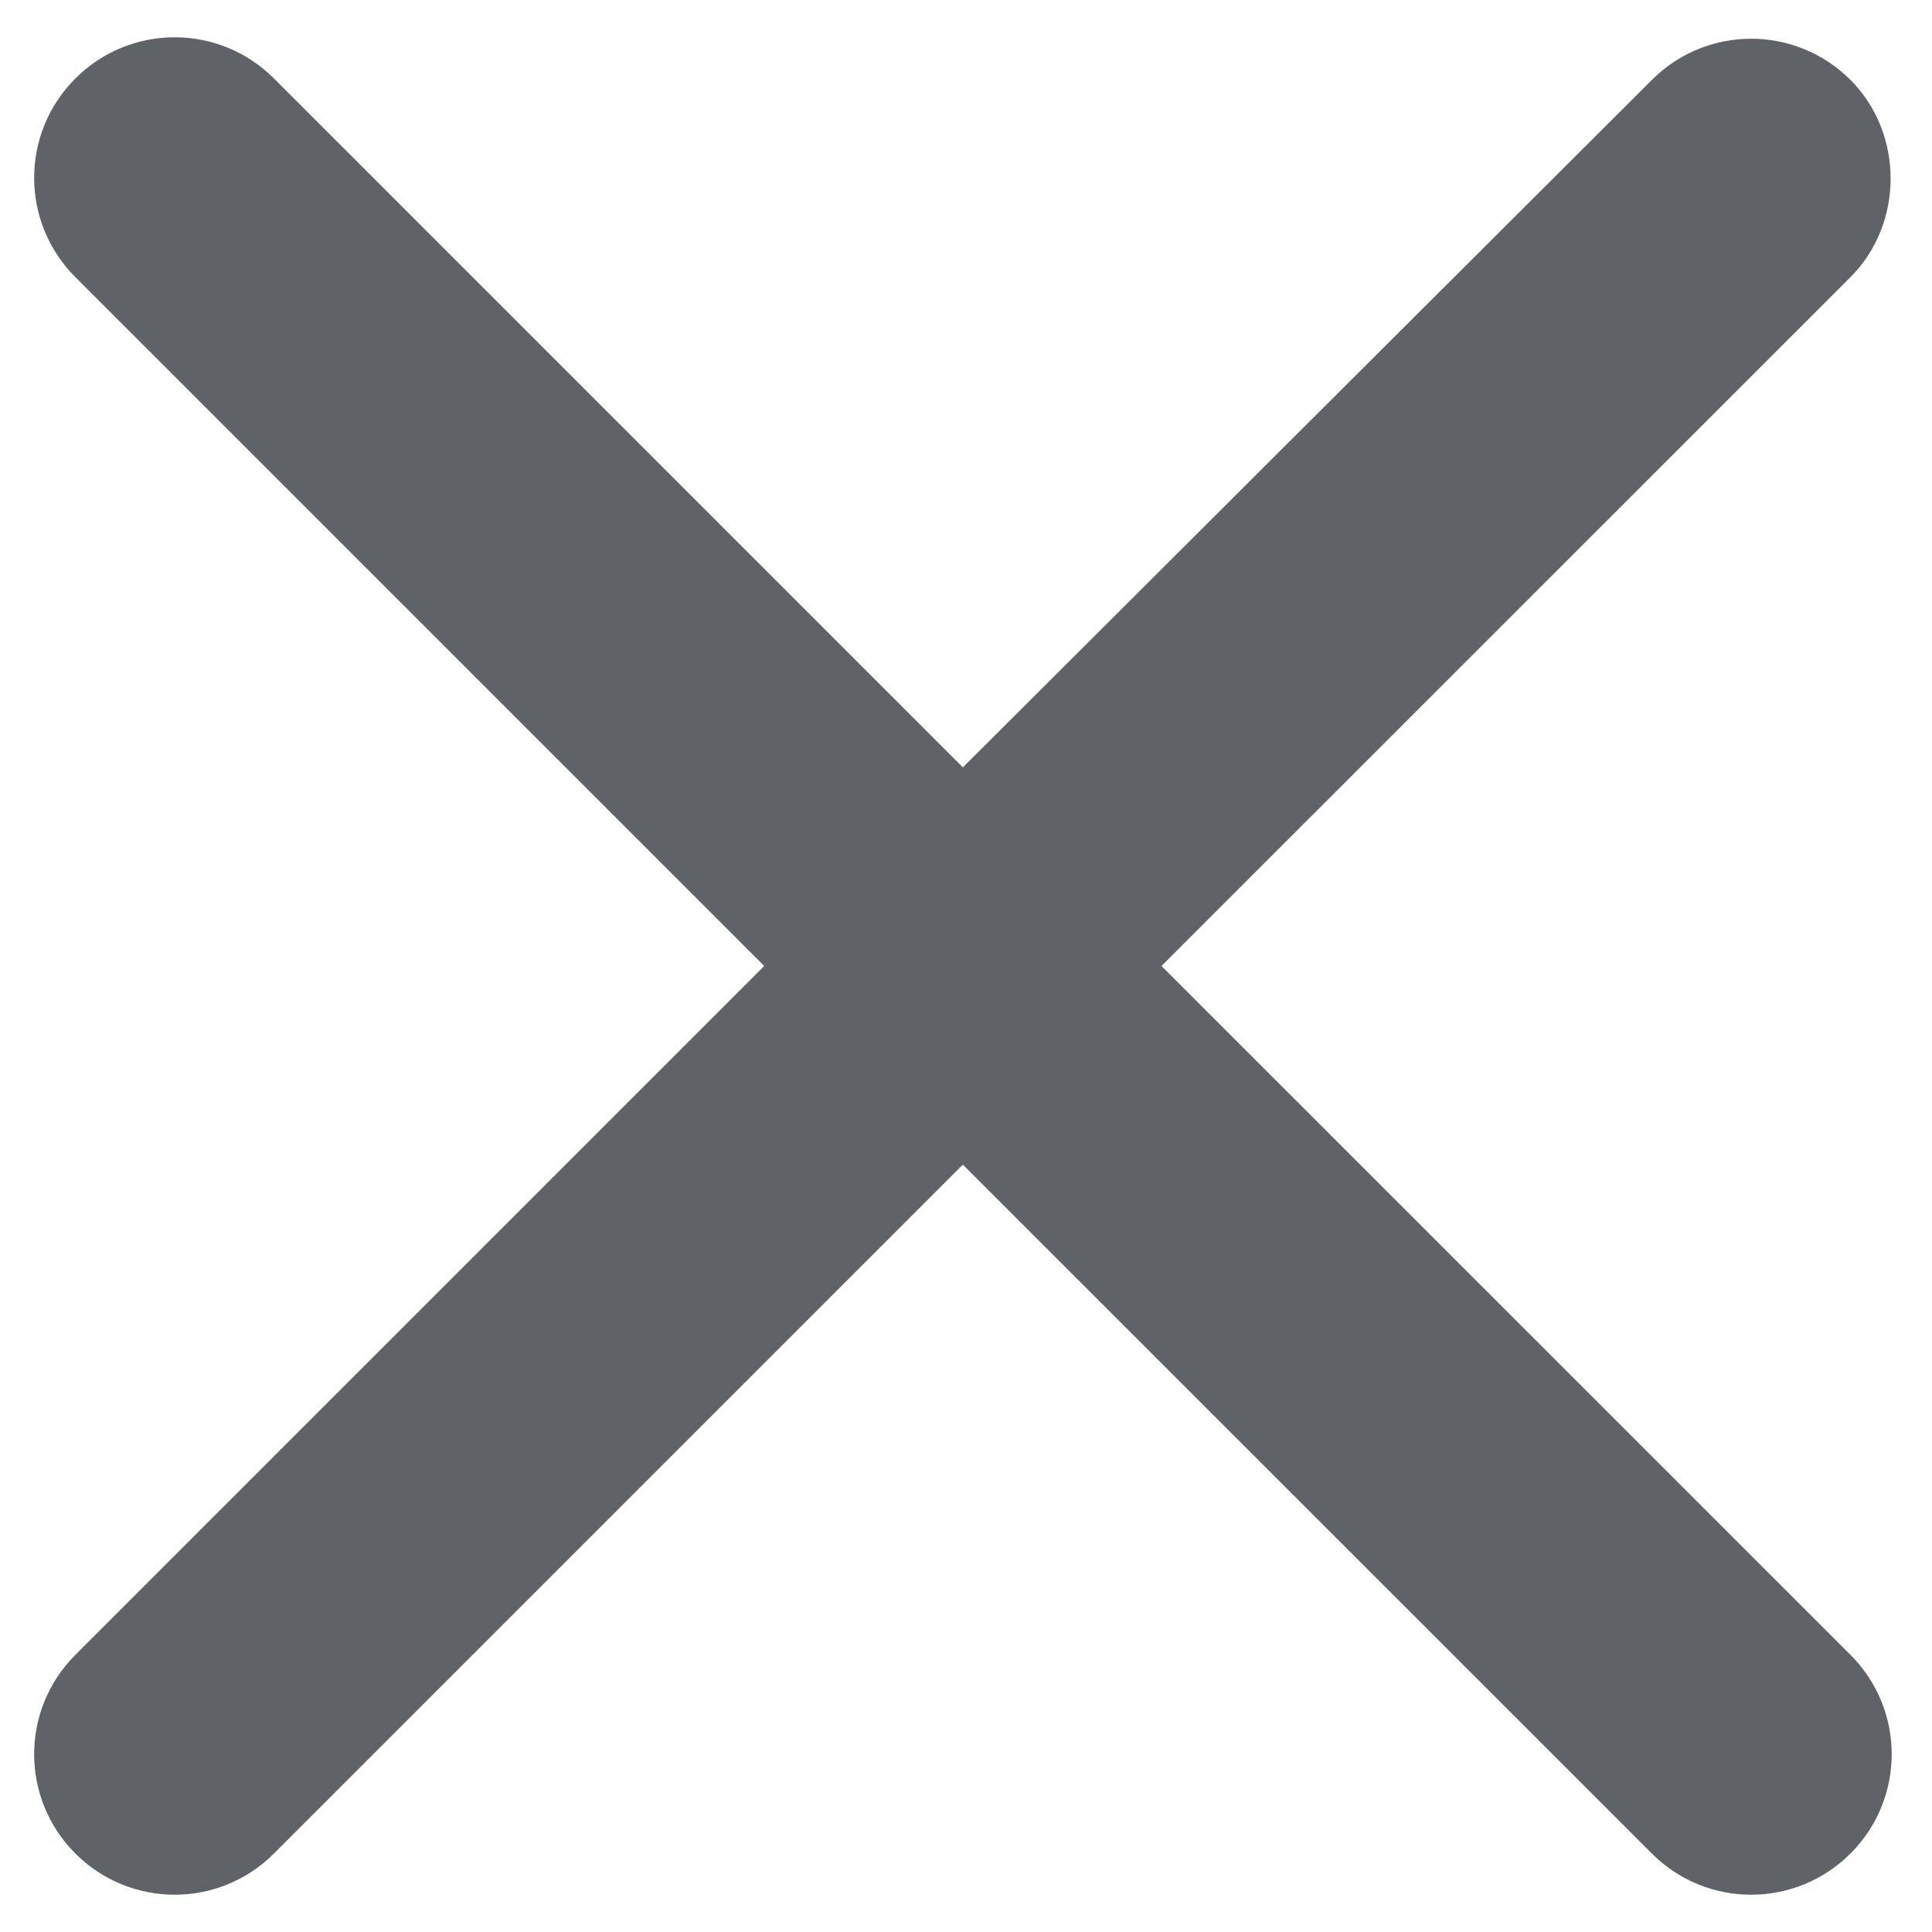
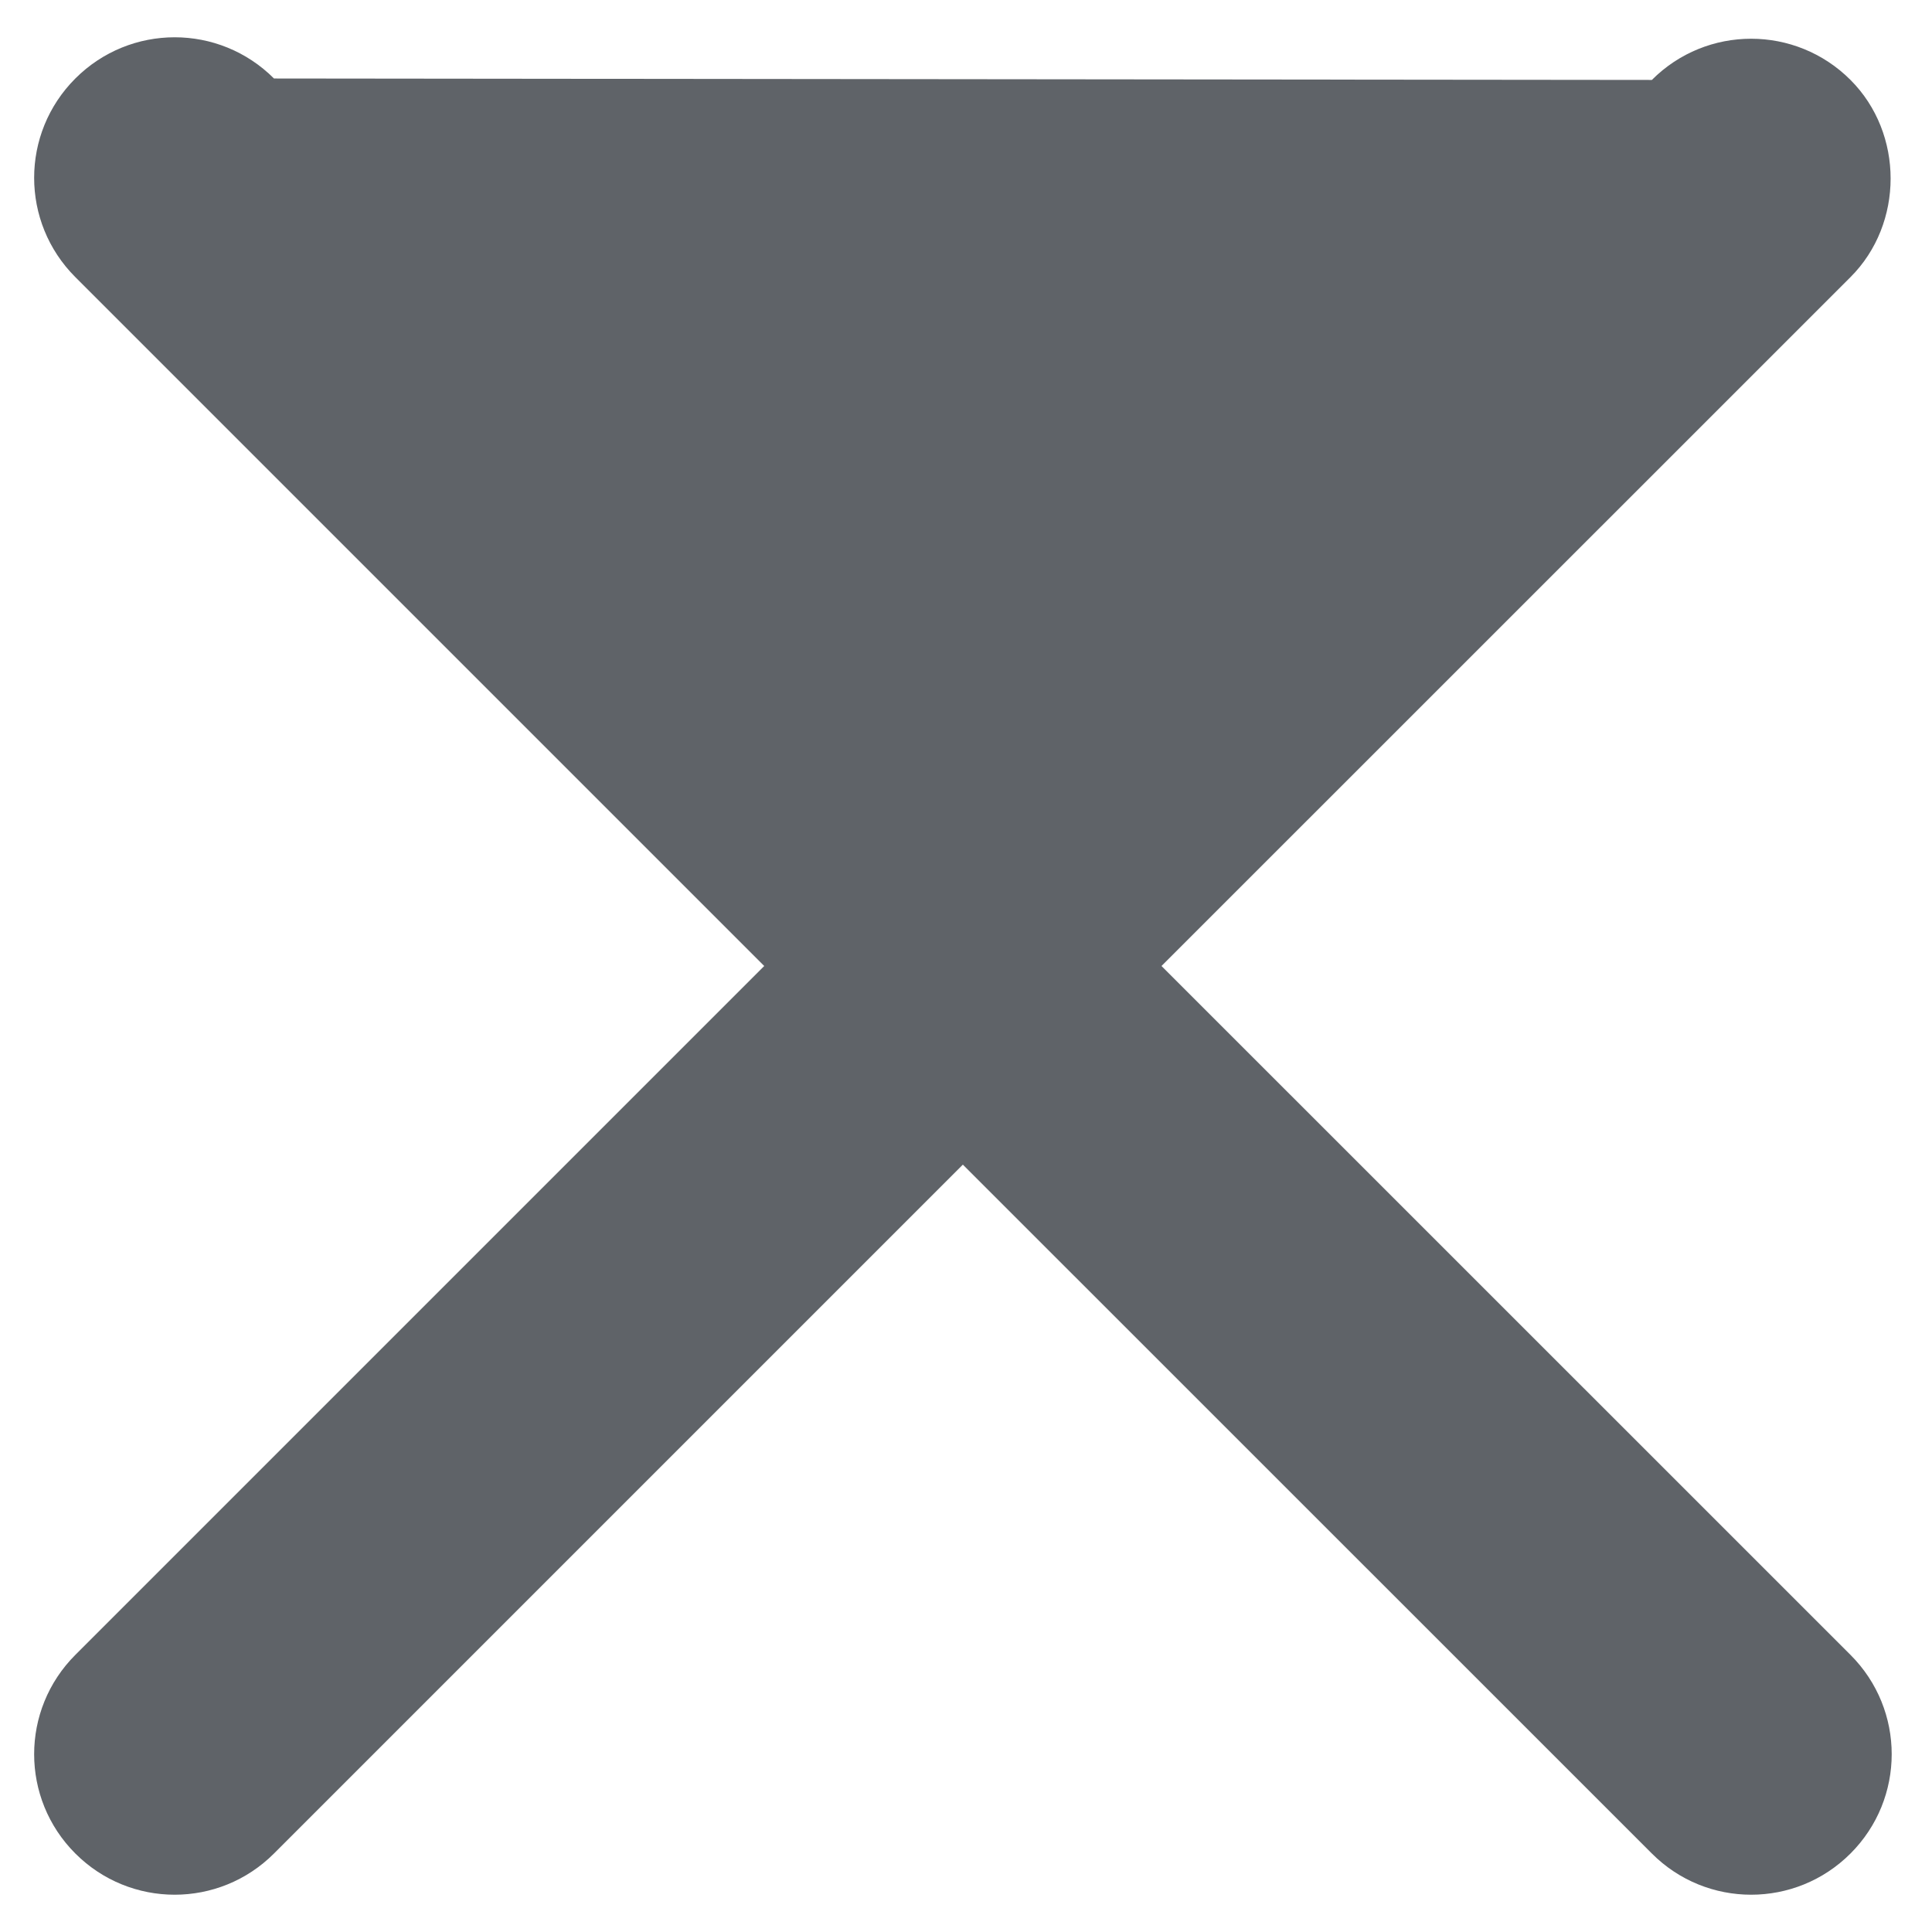
<svg xmlns="http://www.w3.org/2000/svg" width="16" height="16" viewBox="0 0 16 16" fill="none">
-   <path d="M15.325 0.662C14.87 0.207 14.134 0.207 13.68 0.662L7.974 6.355L2.269 0.65C1.814 0.195 1.079 0.195 0.624 0.65C0.169 1.105 0.169 1.84 0.624 2.295L6.329 8L0.624 13.705C0.169 14.16 0.169 14.895 0.624 15.35C1.079 15.805 1.814 15.805 2.269 15.35L7.974 9.645L13.68 15.35C14.134 15.805 14.87 15.805 15.325 15.35C15.78 14.895 15.78 14.16 15.325 13.705L9.619 8L15.325 2.295C15.768 1.852 15.768 1.105 15.325 0.662Z" fill="#5F6368" />
+   <path d="M15.325 0.662C14.87 0.207 14.134 0.207 13.68 0.662L2.269 0.65C1.814 0.195 1.079 0.195 0.624 0.65C0.169 1.105 0.169 1.84 0.624 2.295L6.329 8L0.624 13.705C0.169 14.16 0.169 14.895 0.624 15.35C1.079 15.805 1.814 15.805 2.269 15.35L7.974 9.645L13.68 15.35C14.134 15.805 14.87 15.805 15.325 15.35C15.78 14.895 15.78 14.16 15.325 13.705L9.619 8L15.325 2.295C15.768 1.852 15.768 1.105 15.325 0.662Z" fill="#5F6368" />
</svg>